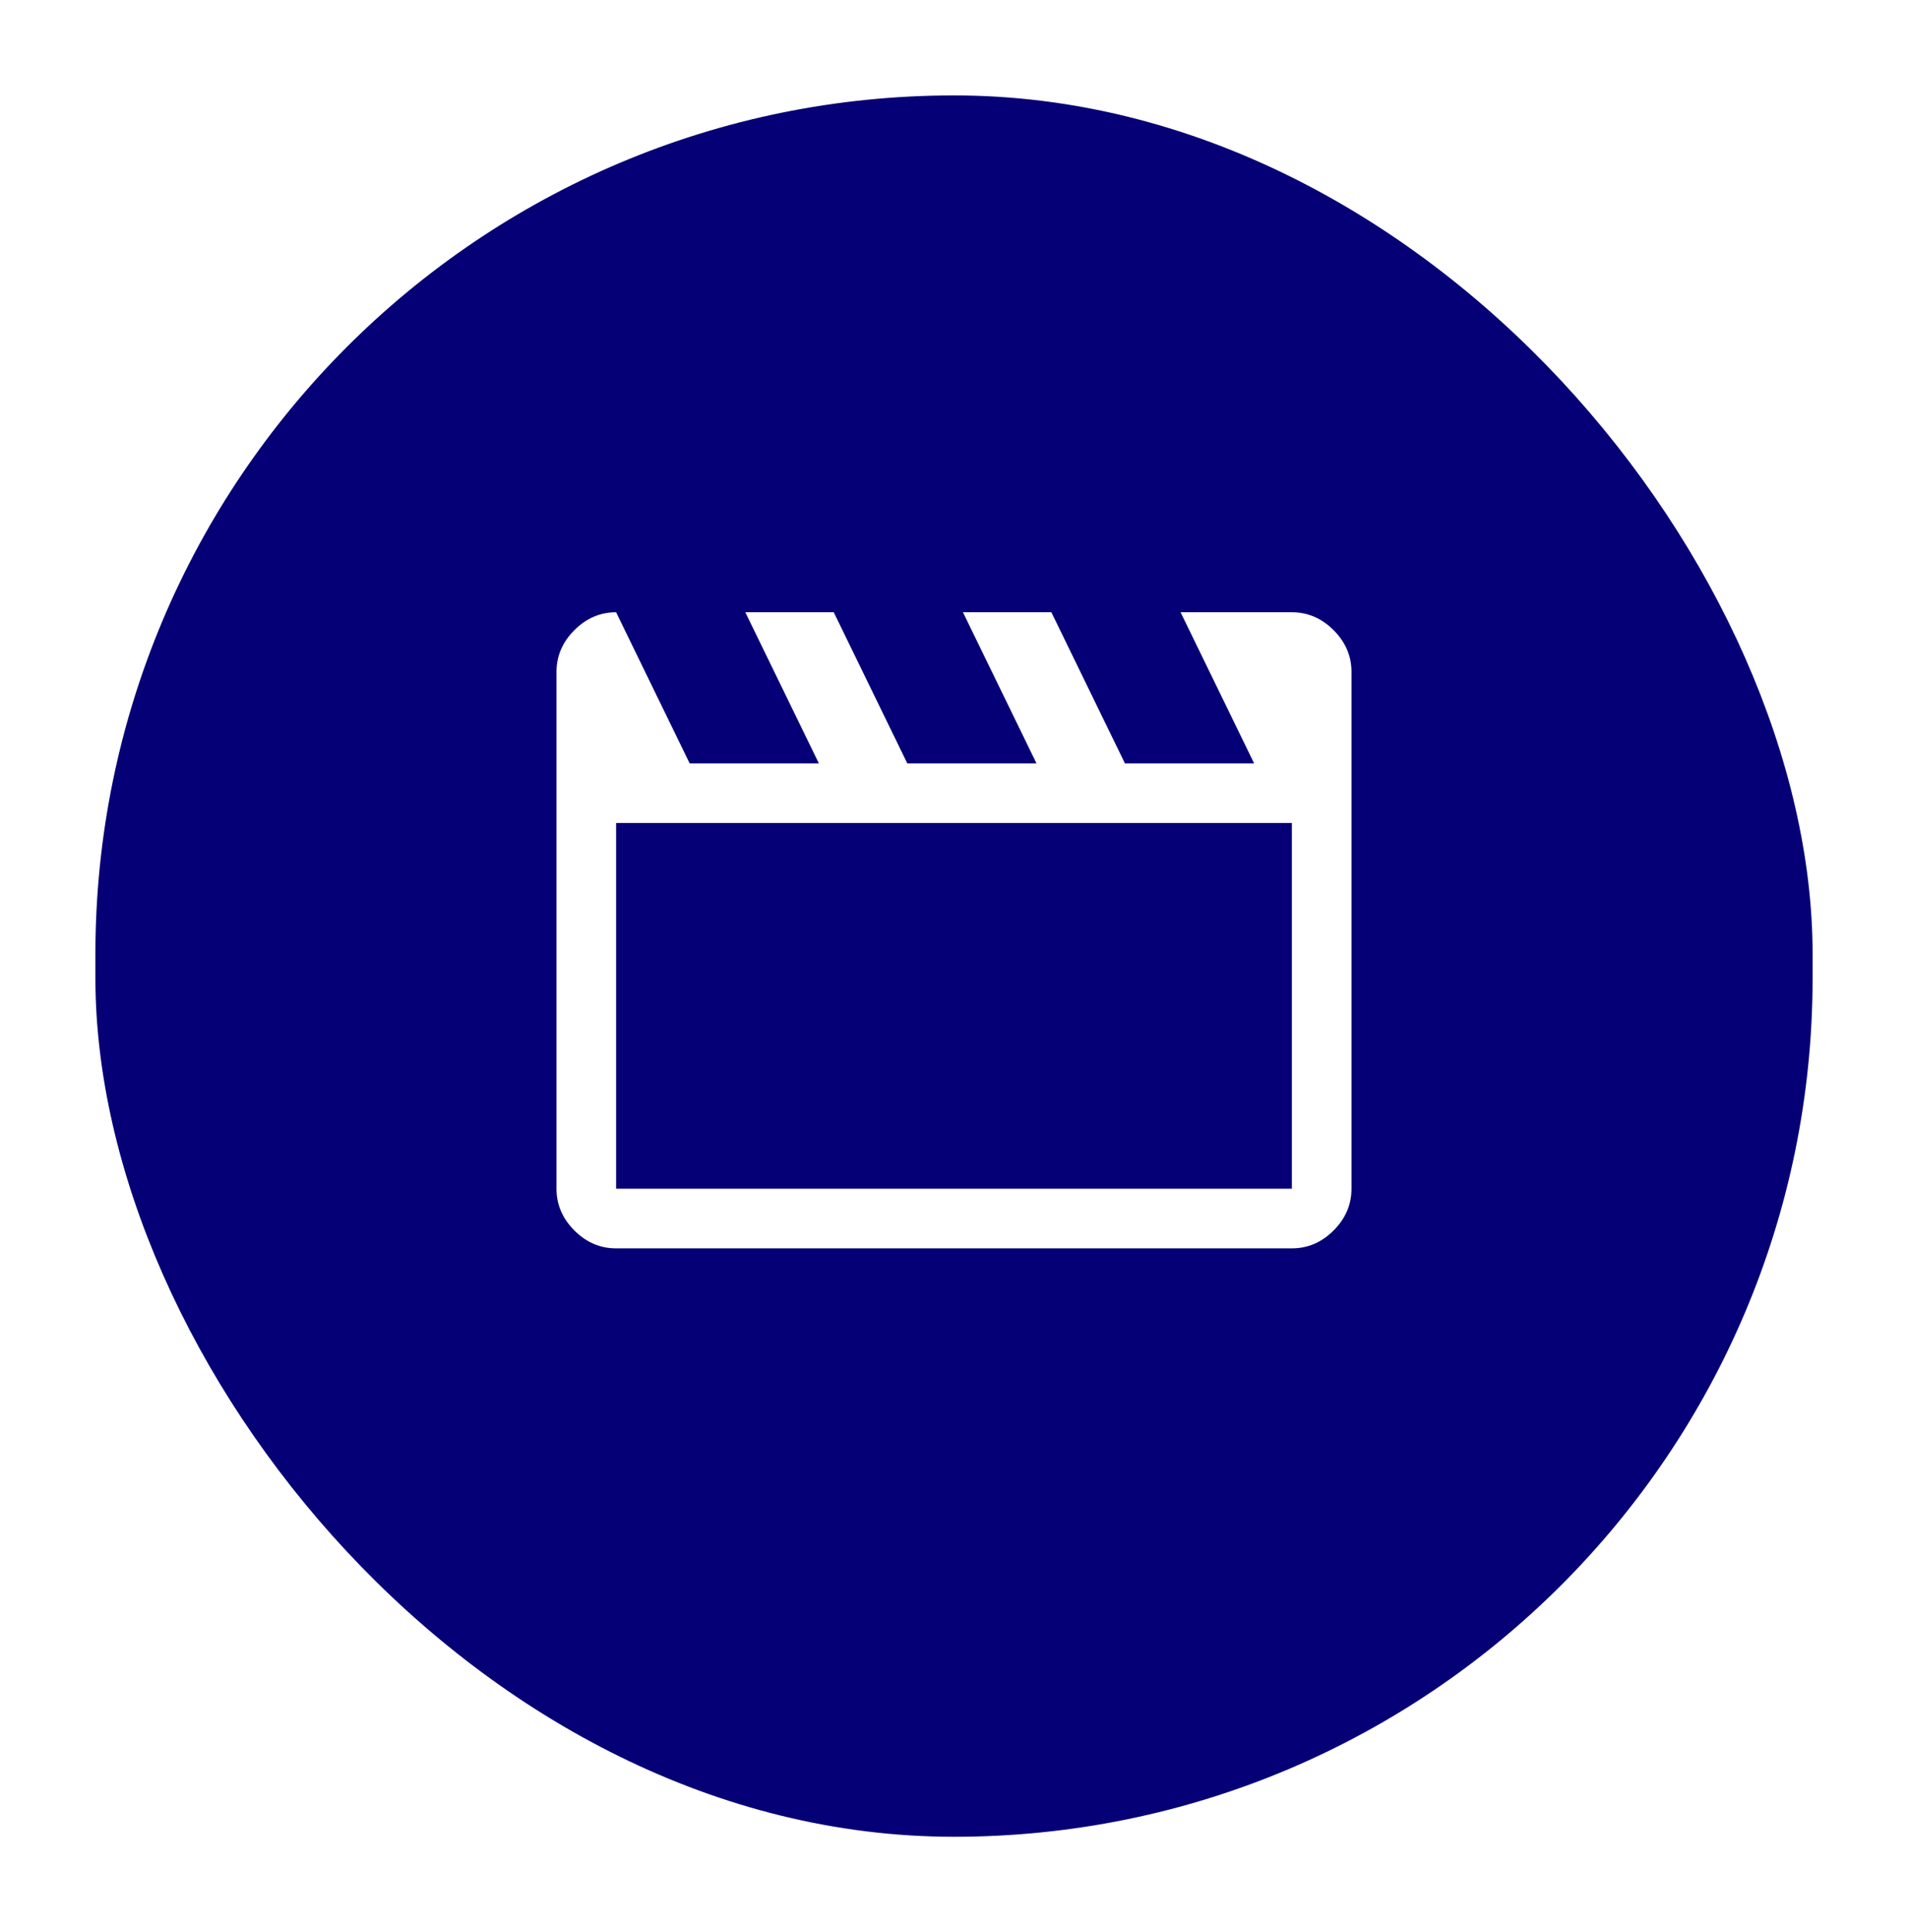
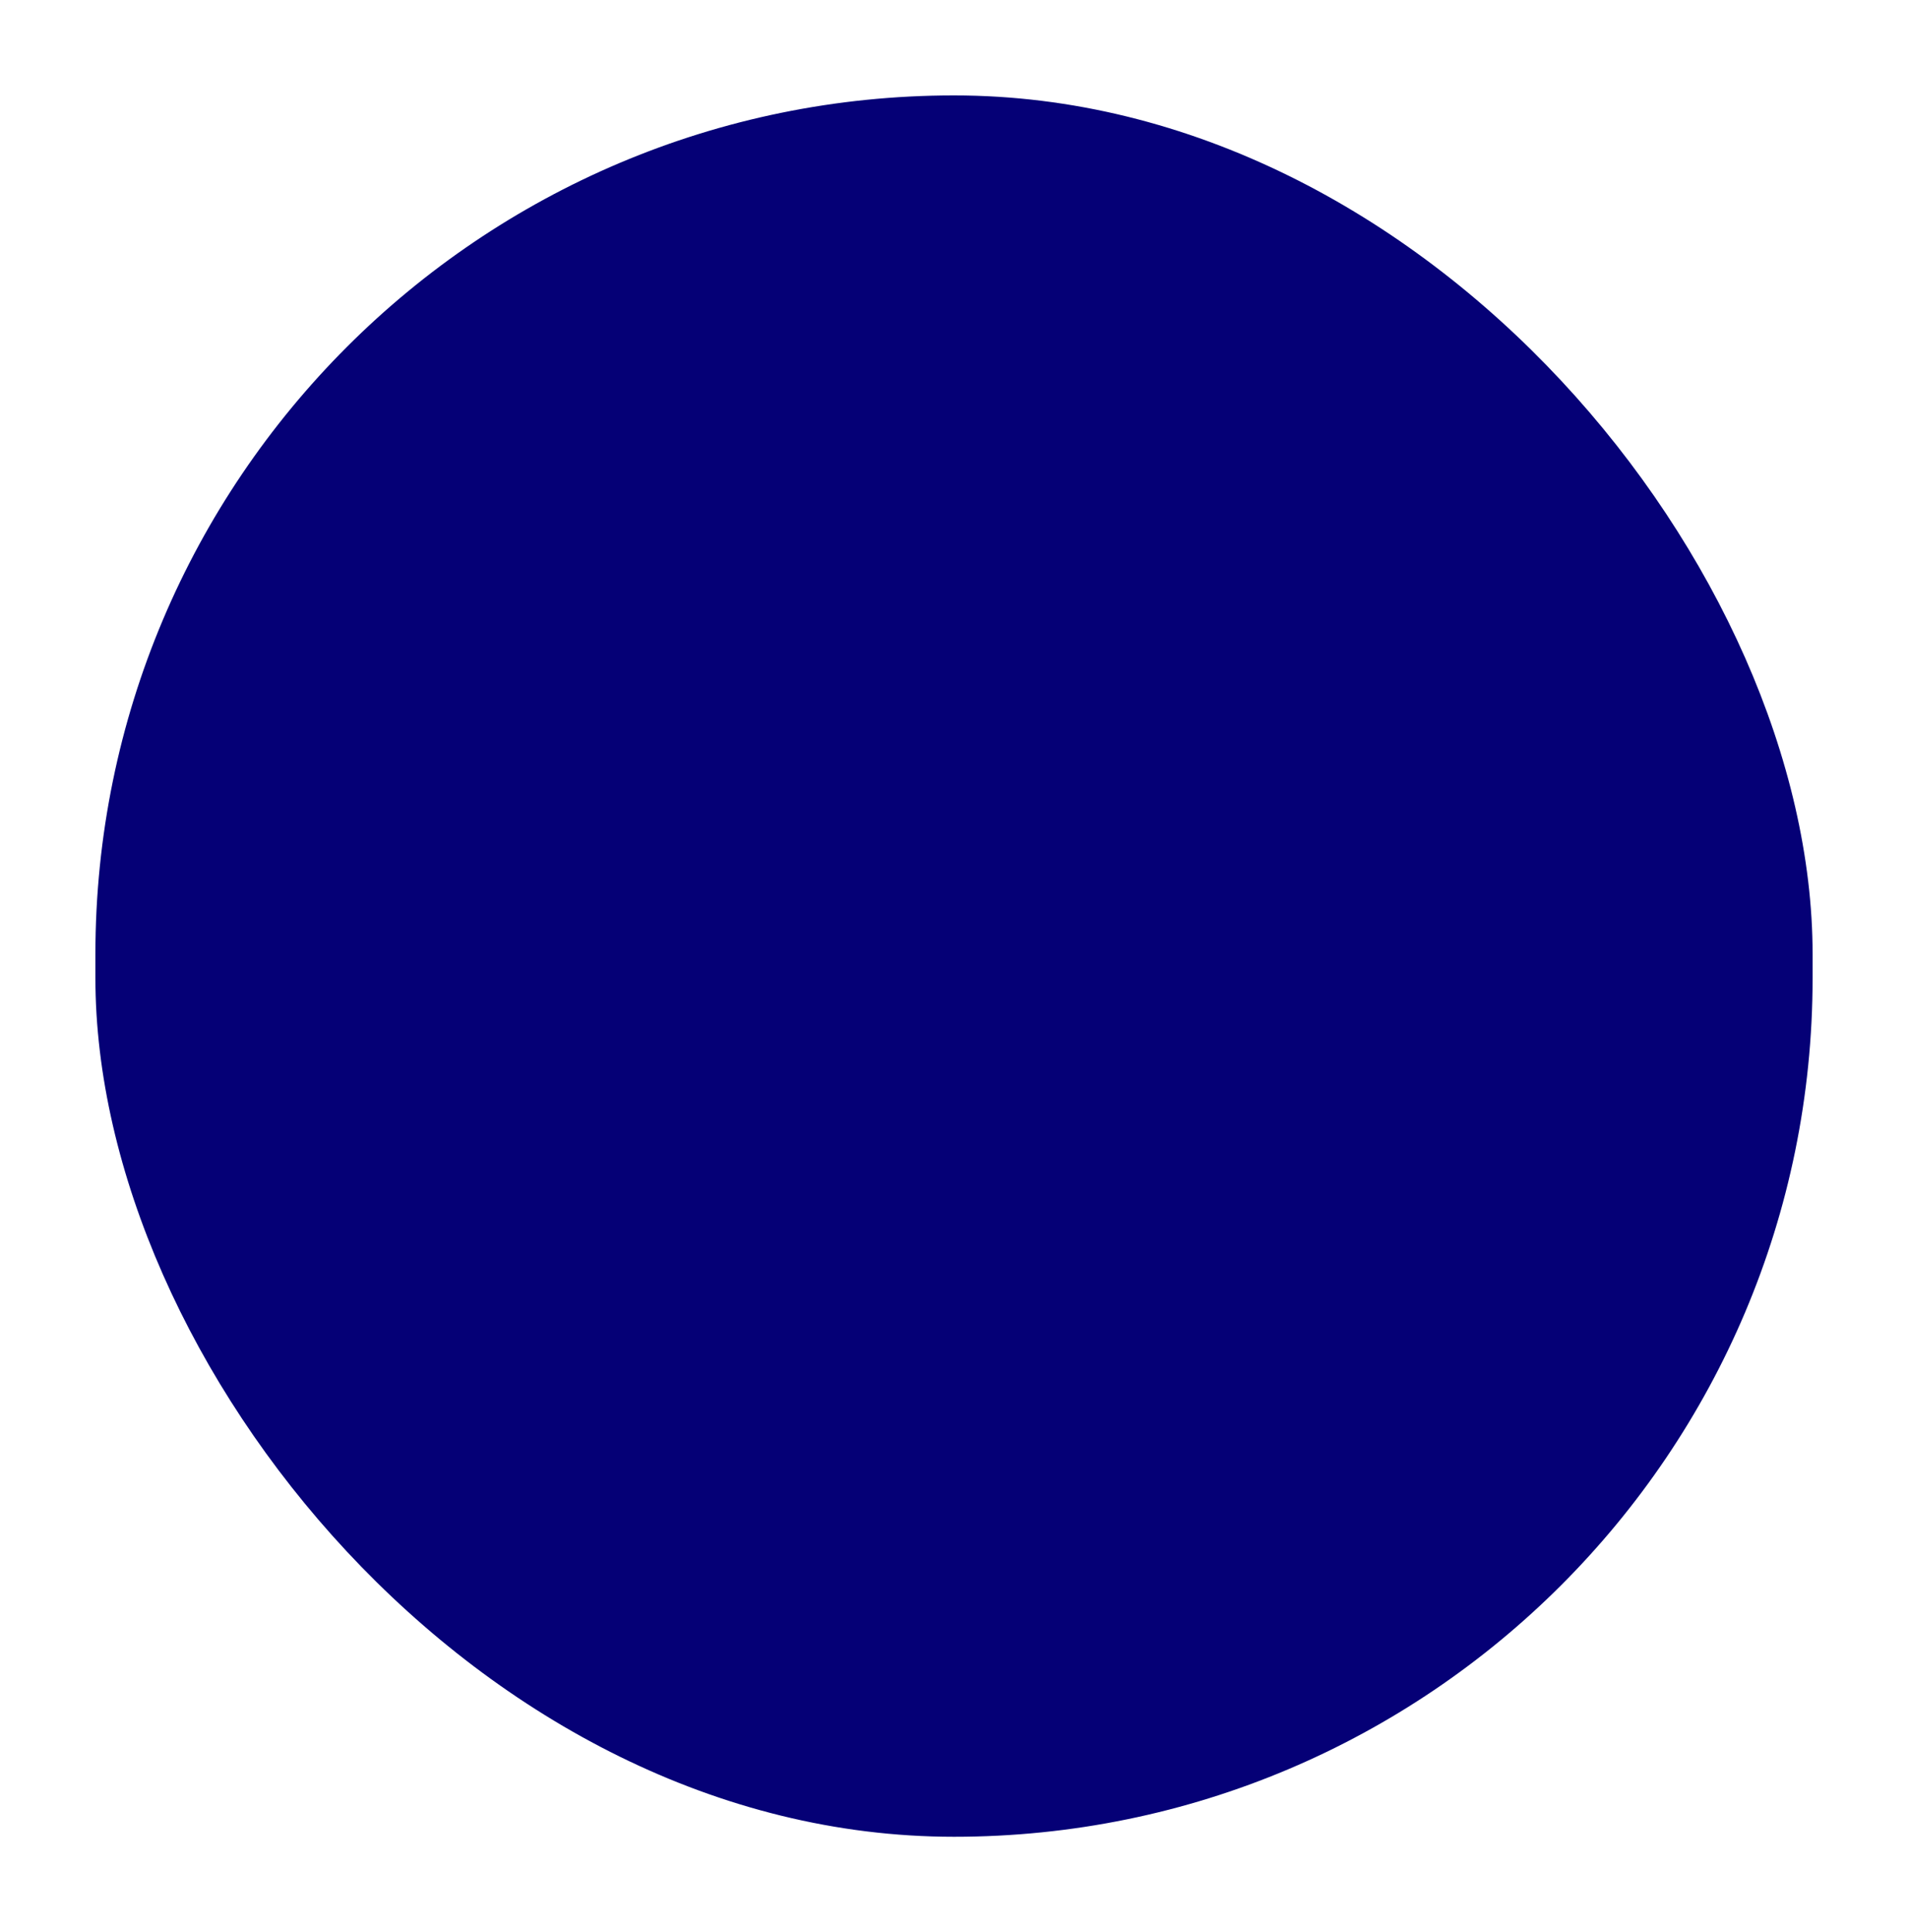
<svg xmlns="http://www.w3.org/2000/svg" width="80" height="81" viewBox="0 0 80 81" fill="none">
  <g filter="url(#filter0_d_546_2130)">
    <rect x="4" y="2" width="72" height="73" rx="36" fill="#050076" />
  </g>
-   <path d="M25.833 25.667L28.916 32H34.333L31.25 25.667H34.958L38.041 32H43.458L40.375 25.667H44.083L47.166 32H52.583L49.5 25.667H54.166C54.833 25.667 55.416 25.917 55.916 26.417C56.416 26.917 56.666 27.5 56.666 28.167V49.833C56.666 50.5 56.416 51.083 55.916 51.583C55.416 52.083 54.833 52.333 54.166 52.333H25.833C25.166 52.333 24.583 52.083 24.083 51.583C23.583 51.083 23.333 50.5 23.333 49.833V28.167C23.333 27.5 23.583 26.917 24.083 26.417C24.583 25.917 25.166 25.667 25.833 25.667ZM25.833 34.5V49.833H54.166V34.5H25.833ZM25.833 34.5V49.833V34.5Z" fill="white" />
  <defs>
    <filter id="filter0_d_546_2130" x="0" y="0" width="80" height="81" filterUnits="userSpaceOnUse" color-interpolation-filters="sRGB">
      <feFlood flood-opacity="0" result="BackgroundImageFix" />
      <feColorMatrix in="SourceAlpha" type="matrix" values="0 0 0 0 0 0 0 0 0 0 0 0 0 0 0 0 0 0 127 0" result="hardAlpha" />
      <feOffset dy="2" />
      <feGaussianBlur stdDeviation="2" />
      <feComposite in2="hardAlpha" operator="out" />
      <feColorMatrix type="matrix" values="0 0 0 0 0.878 0 0 0 0 0.875 0 0 0 0 0.937 0 0 0 0.5 0" />
      <feBlend mode="normal" in2="BackgroundImageFix" result="effect1_dropShadow_546_2130" />
      <feBlend mode="normal" in="SourceGraphic" in2="effect1_dropShadow_546_2130" result="shape" />
    </filter>
  </defs>
</svg>